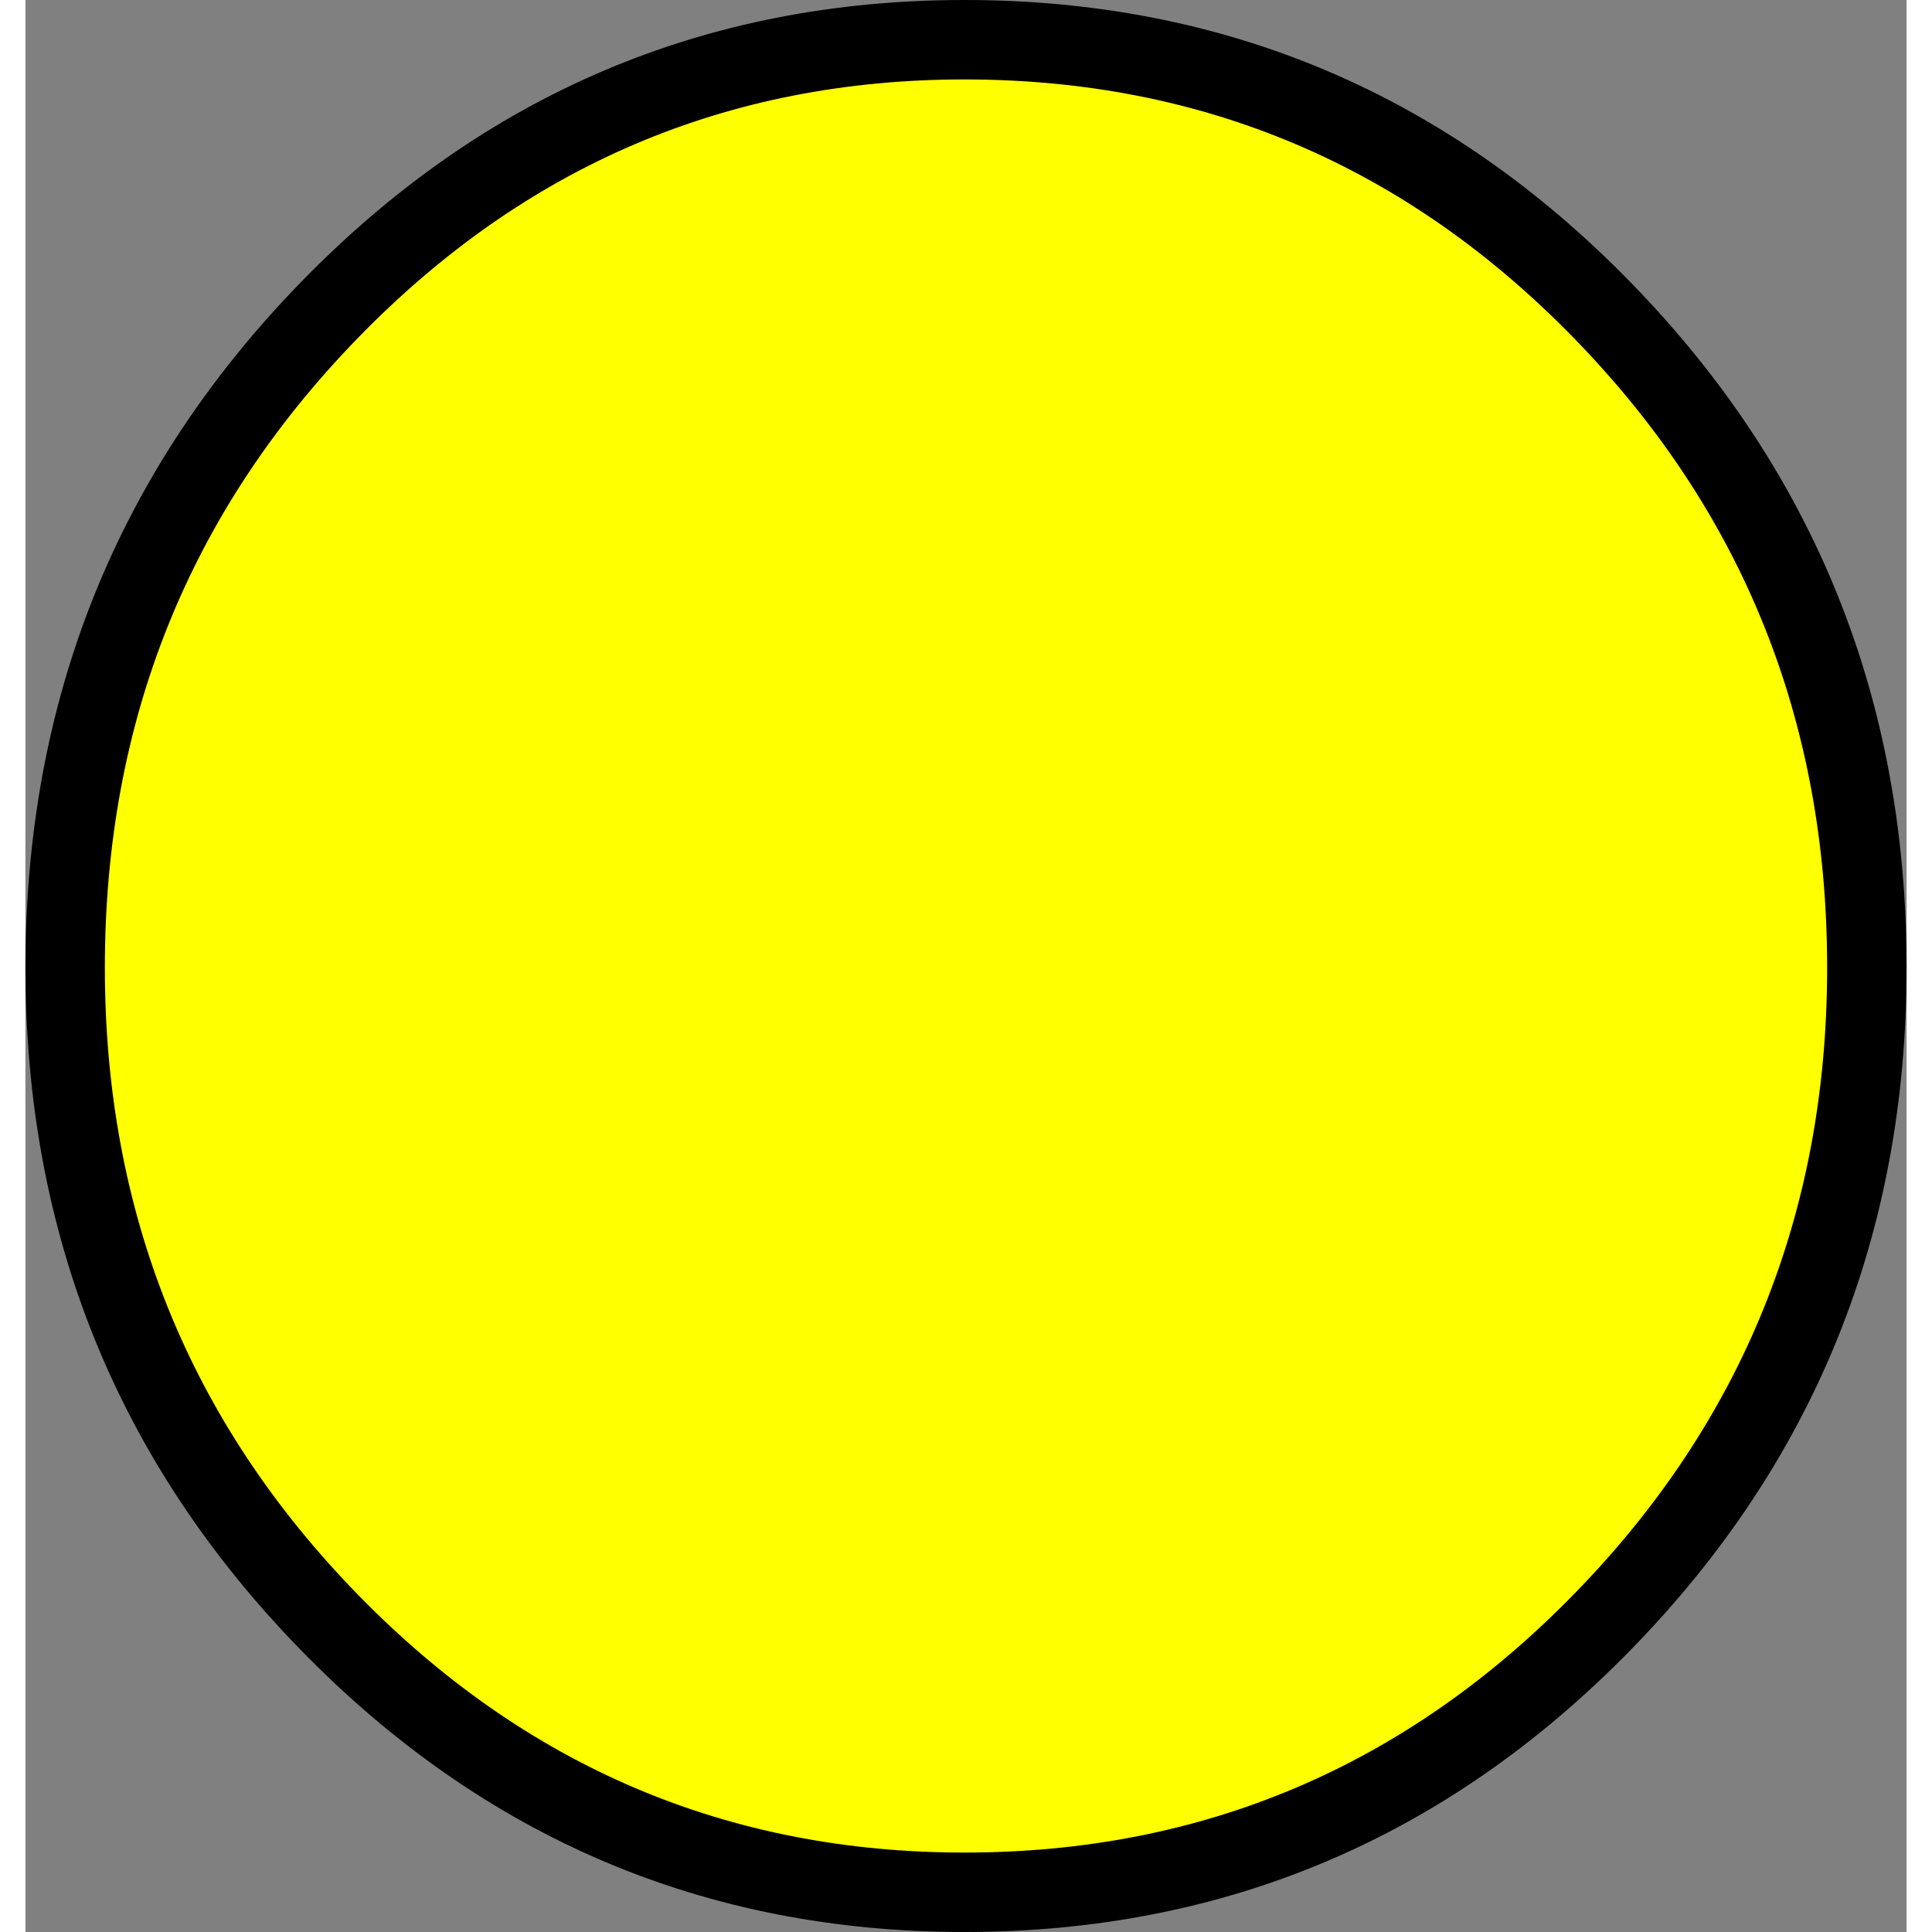
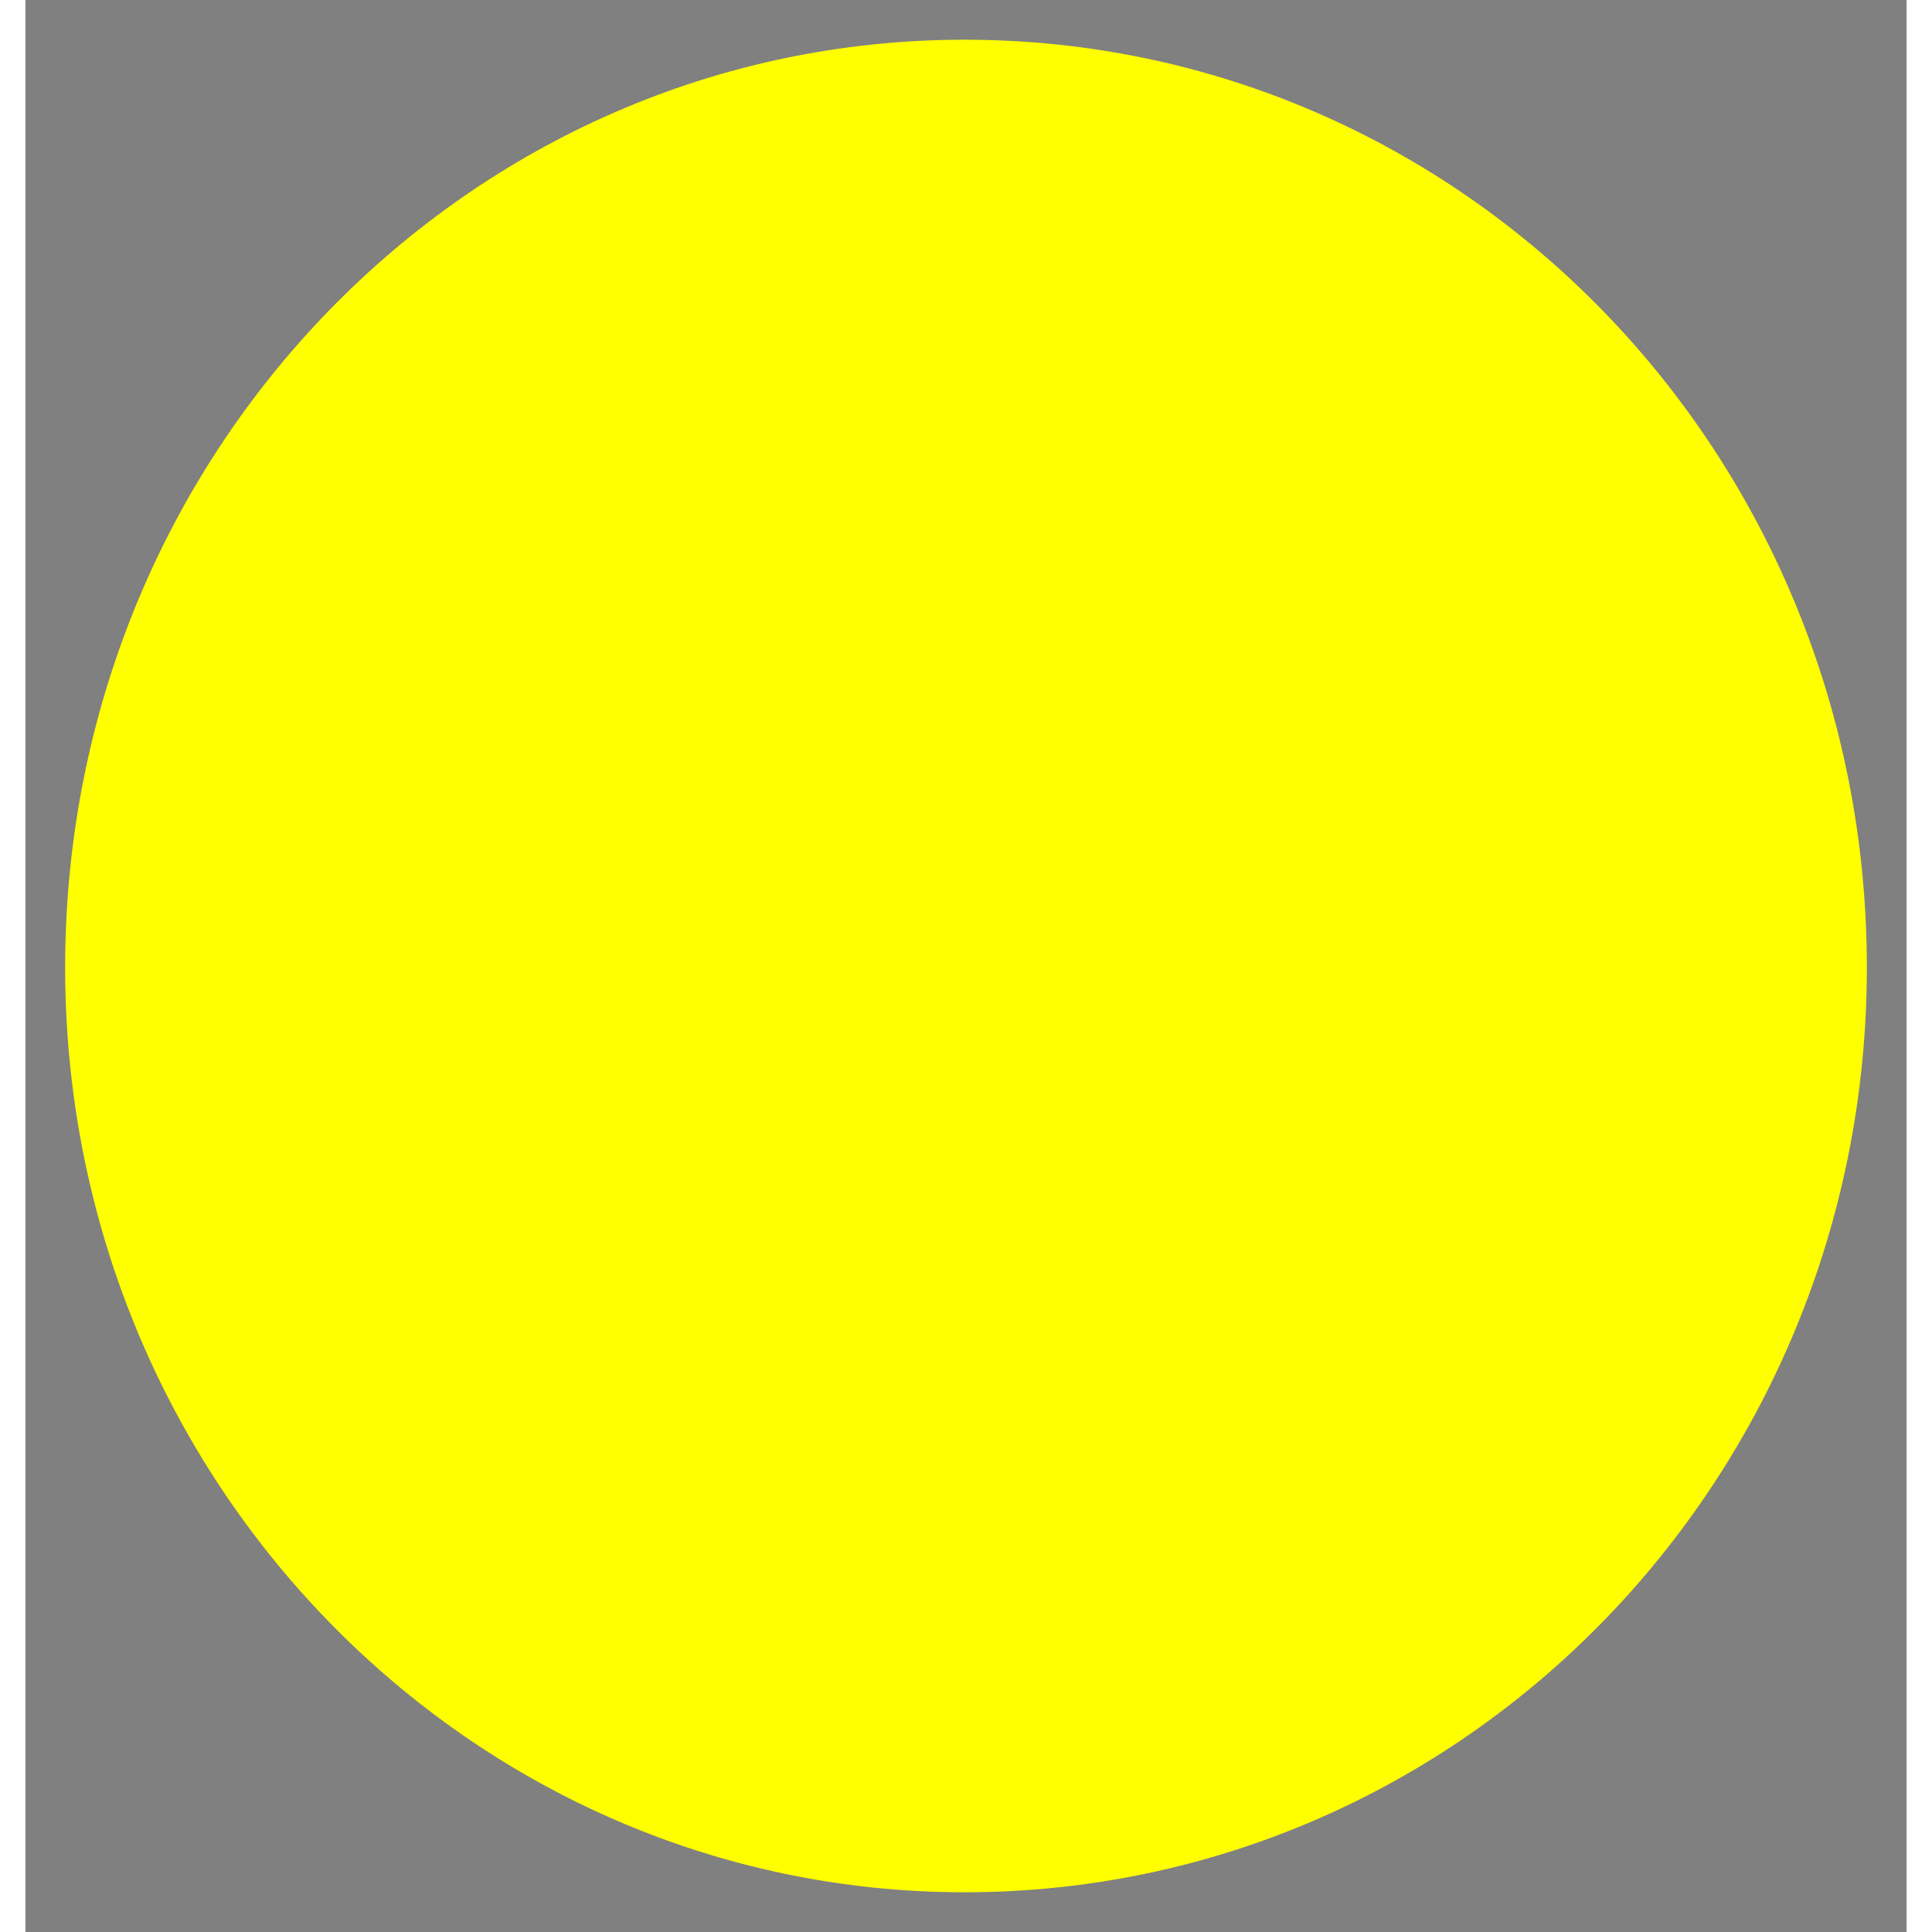
<svg xmlns="http://www.w3.org/2000/svg" fill="none" version="1.1" width="8" height="8" viewBox="0 0 5.92 6.08">
  <rect x="0" y="0" width="5.92" height="6.08" fill="#808080" stroke="none" />
  <g>
    <g>
      <path d="M5.795,3.045C5.795,1.425,4.525,0.125,2.955,0.125C1.395,0.125,0.125,1.425,0.125,3.045C0.125,4.655,1.395,5.955,2.955,5.955C4.525,5.955,5.795,4.655,5.795,3.045C5.795,3.045,5.795,3.045,5.795,3.045Z" fill="#FFFF00" fill-opacity="1" />
    </g>
    <g>
-       <path d="M0.865,5.191Q1.731,6.08,2.955,6.08Q4.185,6.08,5.053,5.191Q5.92,4.303,5.92,3.045Q5.92,1.78,5.053,0.89Q4.186,0,2.955,0Q1.73,0,0.865,0.89Q0,1.781,0,3.045Q0,4.302,0.865,5.191ZM4.874,5.016Q4.08,5.83,2.955,5.83Q1.837,5.83,1.045,5.017Q0.25,4.201,0.25,3.045Q0.25,1.883,1.045,1.065Q1.836,0.25,2.955,0.25Q4.081,0.25,4.874,1.065Q5.67,1.882,5.67,3.045Q5.67,4.201,4.874,5.016Z" fill-rule="evenodd" fill="#000000" fill-opacity="1" />
-     </g>
+       </g>
  </g>
</svg>